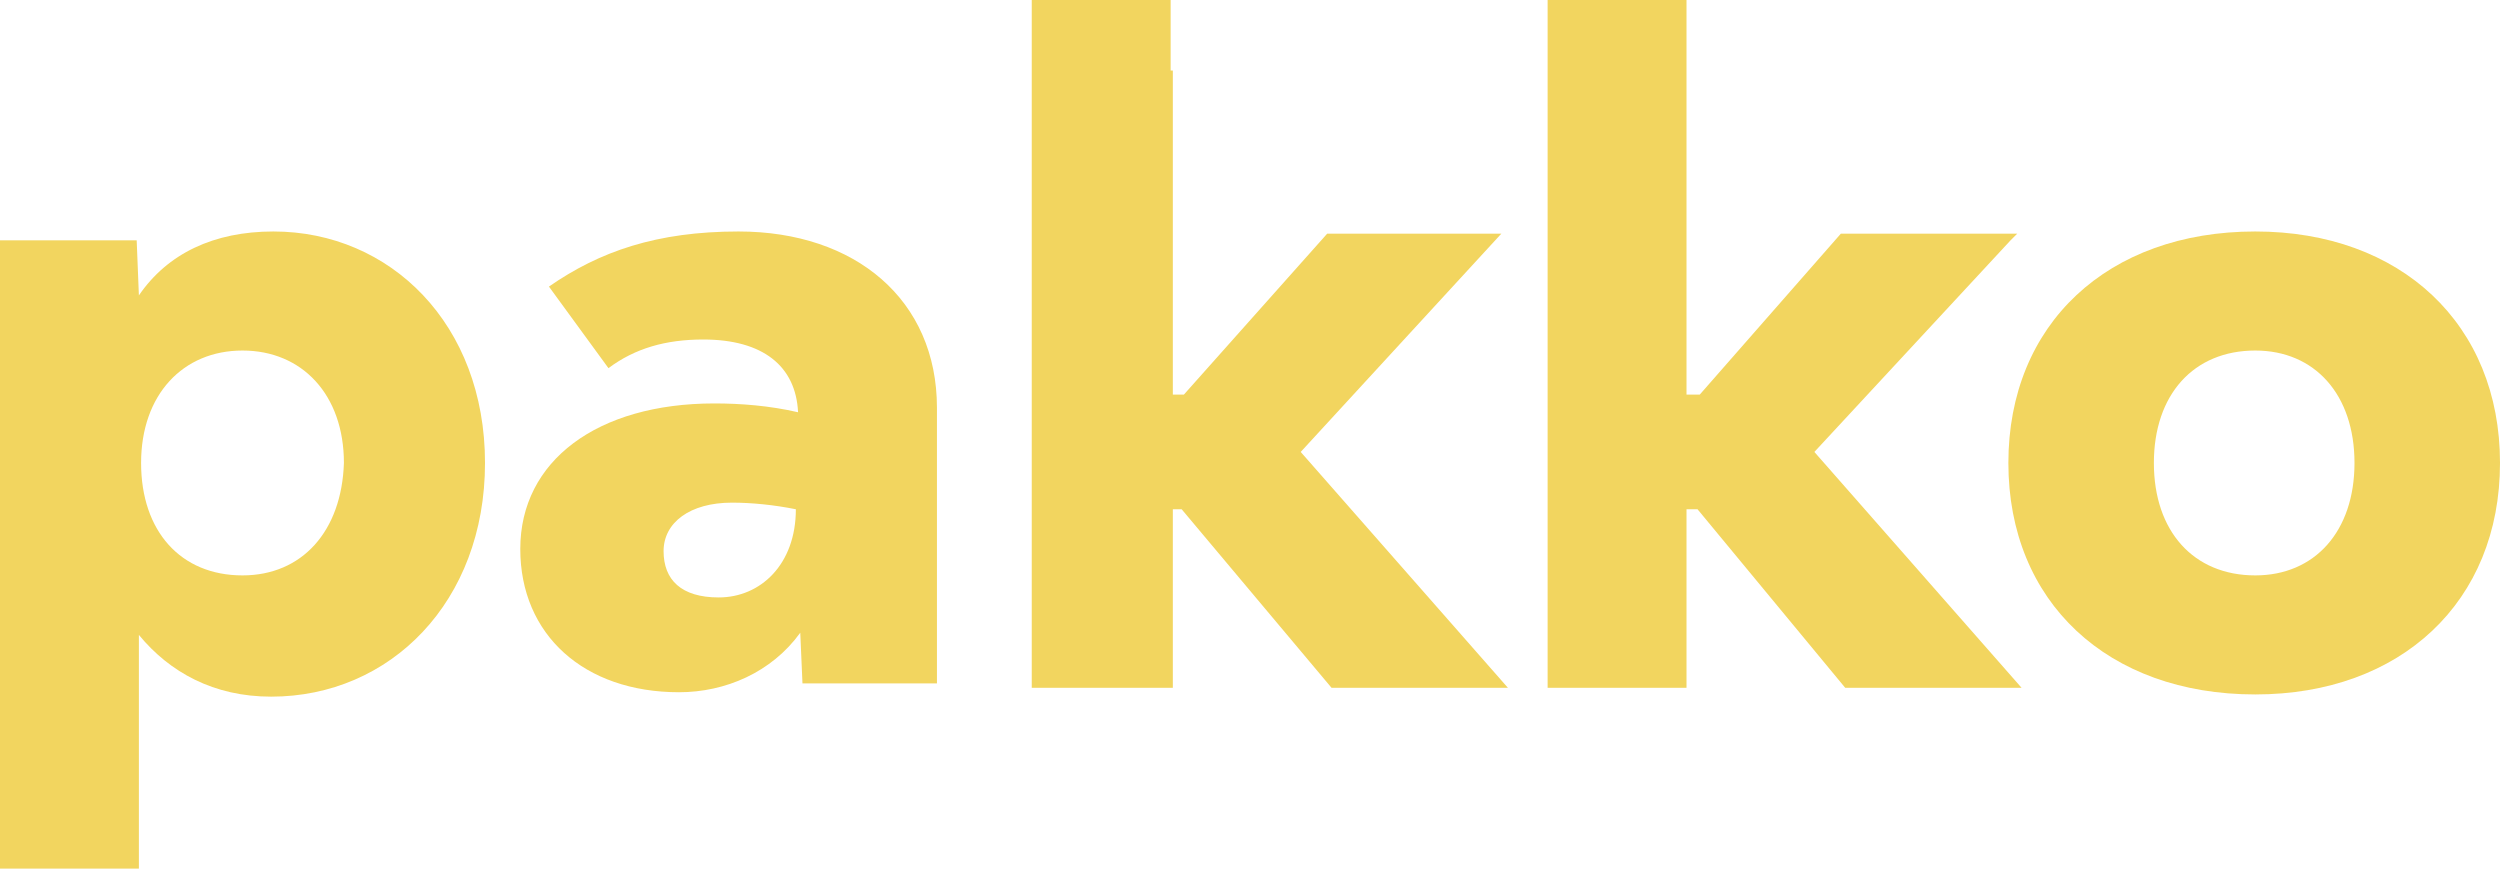
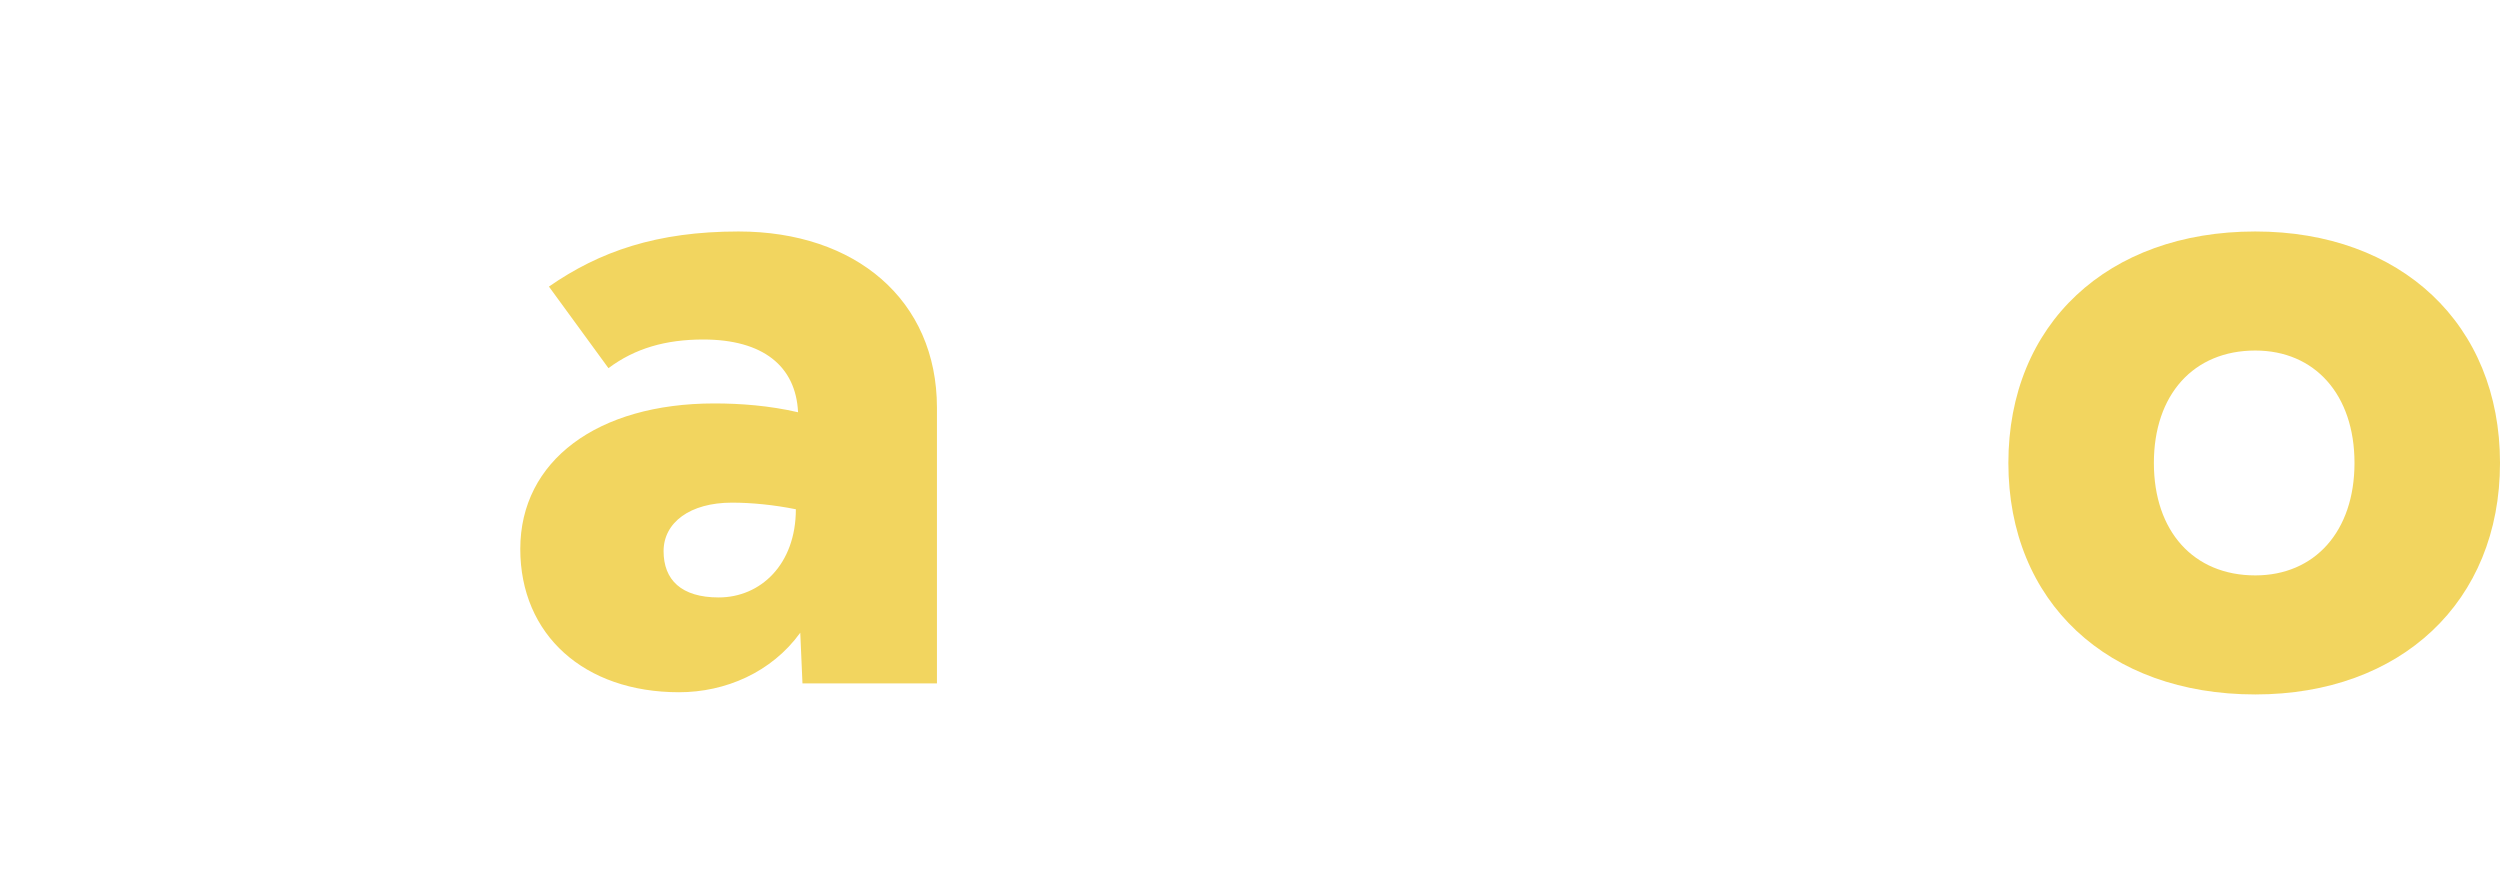
<svg xmlns="http://www.w3.org/2000/svg" id="Layer_1" x="0px" y="0px" viewBox="0 0 113.4 39.4" xml:space="preserve">
  <g>
    <g>
-       <path fill="#F2D55F" d="M12.4,10.5c-2.7,0-4.8,1-6.1,2.9l-0.1-2.5H0v28.5h6.3V28.8c1.4,1.7,3.4,2.8,6,2.8c5.4,0,9.7-4.3,9.7-10.6    C22,14.7,17.7,10.5,12.4,10.5z M11,26.1c-2.8,0-4.6-2-4.6-5.1c0-3.1,1.9-5.1,4.6-5.1c2.7,0,4.6,2,4.6,5.1    C15.5,24.1,13.7,26.1,11,26.1z" />
-     </g>
+       </g>
    <g>
      <path fill="#F2D55F" d="M33.5,10.5c-3.7,0-6.3,0.9-8.6,2.5l2.7,3.7c1.2-0.9,2.6-1.3,4.3-1.3c2.7,0,4.2,1.2,4.3,3.3    c-1.3-0.3-2.6-0.4-3.8-0.4c-5.3,0-8.8,2.6-8.8,6.6c0,3.9,2.9,6.5,7.2,6.5c2.1,0,4.2-0.9,5.5-2.7l0.1,2.3h6.1V18.5    C42.5,13.6,38.8,10.5,33.5,10.5z M32.6,27.1c-1.7,0-2.5-0.8-2.5-2.1c0-1.3,1.2-2.2,3.1-2.2c0.9,0,1.9,0.1,2.9,0.3    C36.1,25.6,34.5,27.1,32.6,27.1z" />
    </g>
    <g>
      <path fill="#F2D55F" d="M102.3,10.5c-6.7,0-11.2,4.2-11.2,10.5c0,6.3,4.5,10.5,11.2,10.5c6.6,0,11.1-4.2,11.1-10.5    C113.4,14.7,108.9,10.5,102.3,10.5z M102.3,26.1c-2.8,0-4.6-2-4.6-5.1c0-3.1,1.8-5.1,4.6-5.1c2.7,0,4.5,2,4.5,5.1    C106.8,24.1,105,26.1,102.3,26.1z" />
    </g>
    <g>
-       <polygon fill="#F2D55F" points="59,20.5 68.1,10.6 60.2,10.6 53.7,17.9 53.2,17.9 53.2,3.2 53.1,3.2 53.1,0 46.8,0 46.8,10.6     46.8,10.6 46.8,31.2 53.2,31.2 53.2,23.1 53.6,23.1 60.4,31.2 68.4,31.2   " />
-     </g>
+       </g>
    <g>
-       <polygon fill="#F2D55F" points="82.3,20.5 91.2,10.9 91.2,10.9 91.2,10.9 91.5,10.6 83.5,10.6 77.1,17.9 76.5,17.9 76.5,10.6     76.5,10.6 76.5,0 70.2,0 70.2,3.2 70.2,10.4 70.2,10.6 70.2,31.2 76.5,31.2 76.5,23.1 77,23.1 83.7,31.2 91.7,31.2   " />
-     </g>
+       </g>
  </g>
</svg>